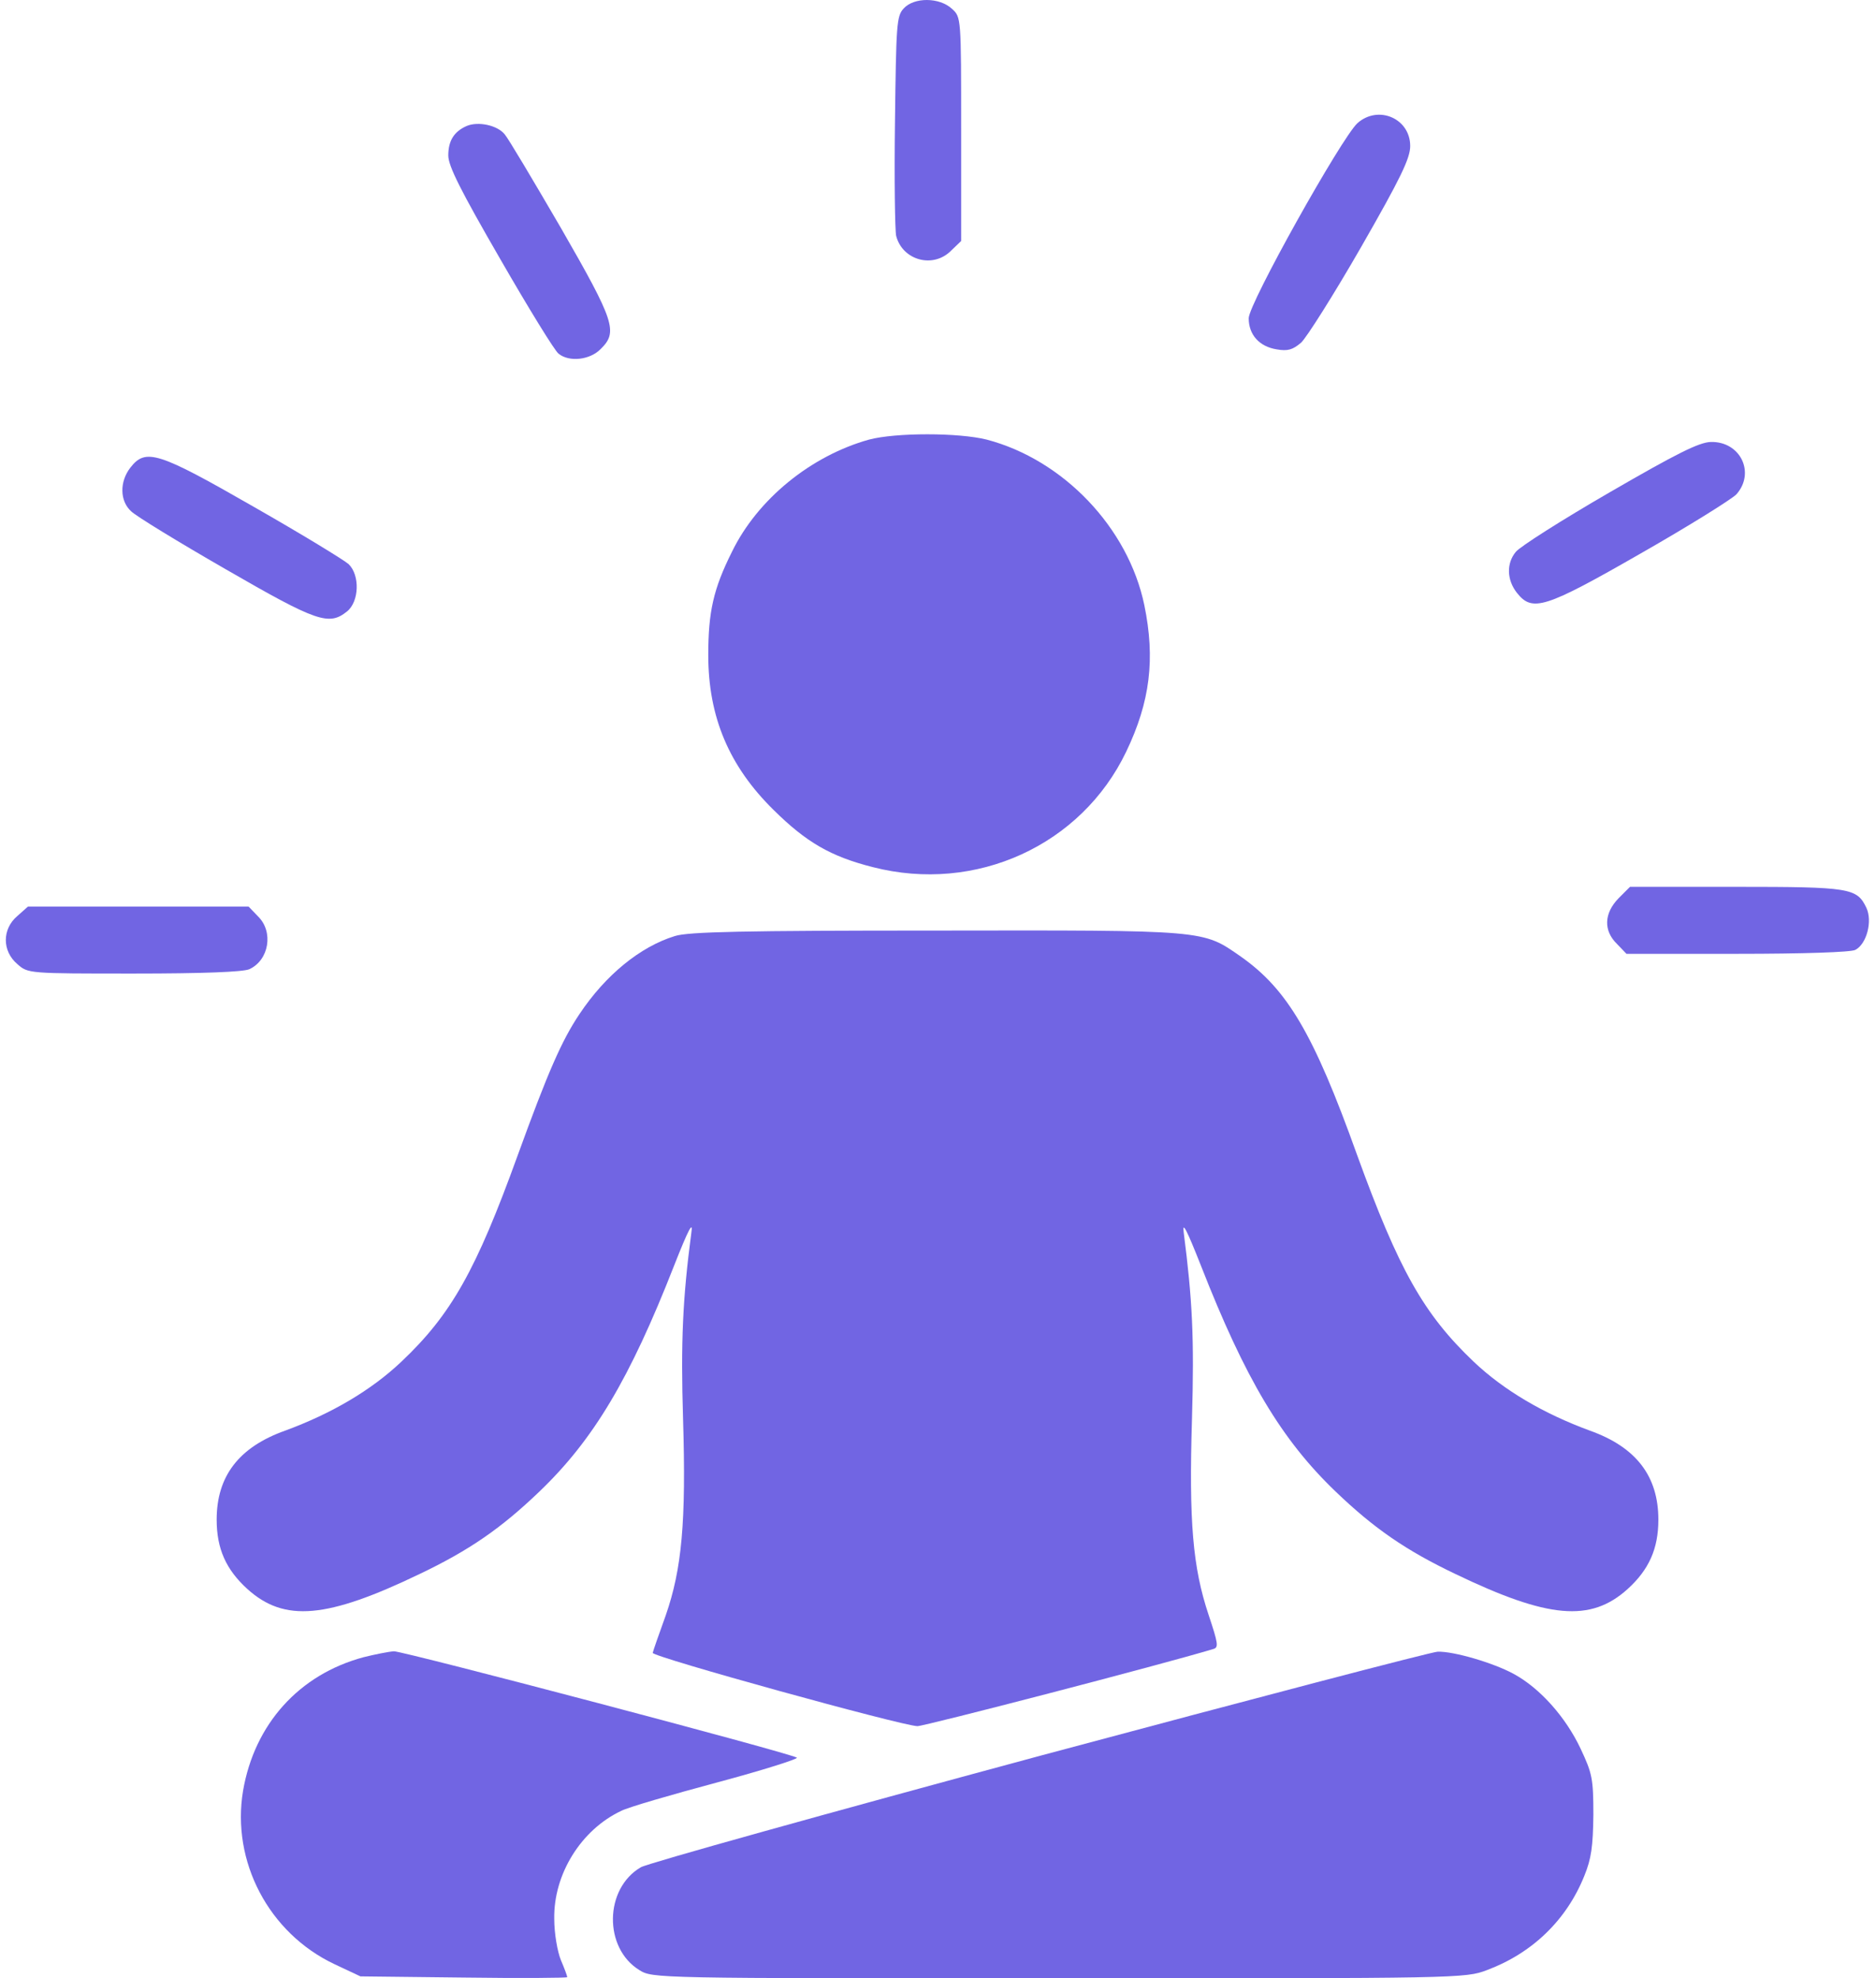
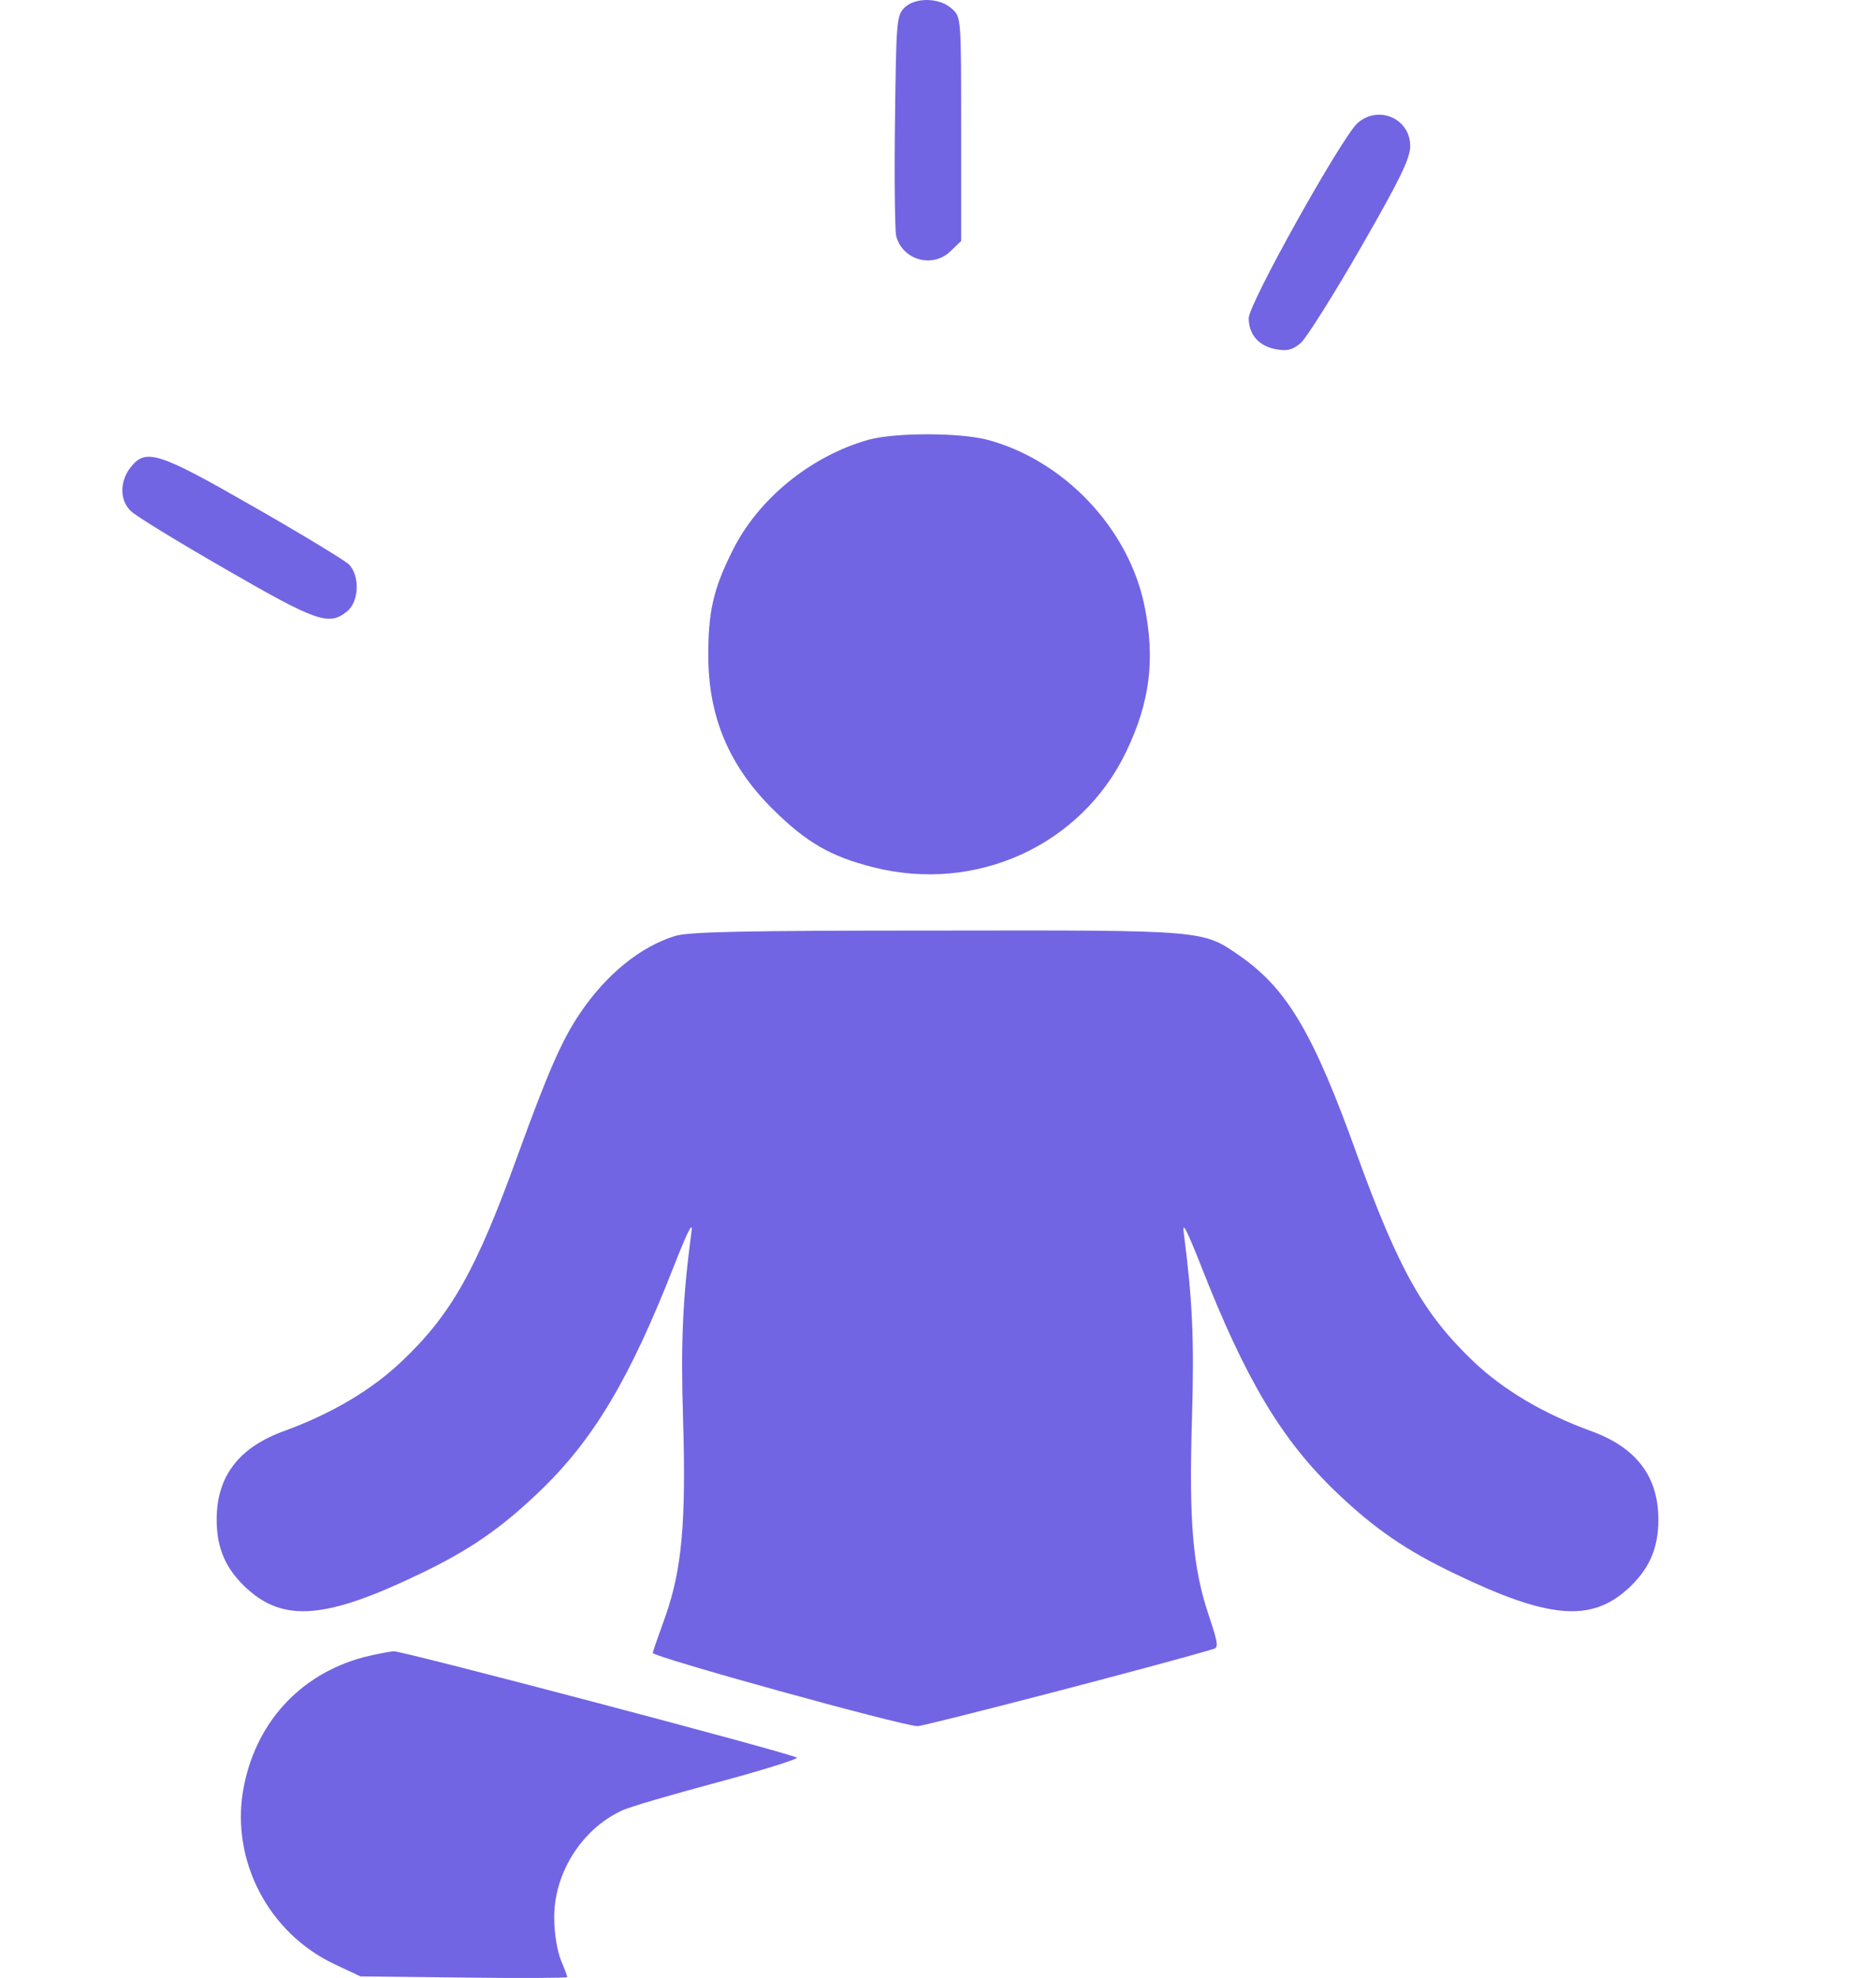
<svg xmlns="http://www.w3.org/2000/svg" width="203" height="214" viewBox="0 0 203 214" fill="none">
  <path d="M97.782 0.922C97.014 1.732 96.972 2.712 96.844 13.155C96.759 19.421 96.844 24.962 96.972 25.516C97.654 28.159 100.978 29.097 102.939 27.093L104.005 26.07V13.965C104.005 1.903 104.005 1.86 103.024 0.965C101.66 -0.314 98.89 -0.314 97.782 0.922Z" fill="#7165E3" />
  <path d="M146.885 13.324C145.138 14.944 135.121 32.846 135.121 34.423C135.121 36.213 136.272 37.492 138.147 37.79C139.341 38.003 139.895 37.833 140.79 37.066C141.387 36.512 144.328 31.866 147.269 26.751C151.574 19.249 152.597 17.117 152.597 15.796C152.597 12.812 149.144 11.321 146.885 13.324Z" fill="#7165E3" />
-   <path d="M50.511 13.622C49.147 14.219 48.508 15.199 48.508 16.819C48.508 17.97 49.872 20.655 54.134 28.029C57.203 33.357 60.059 38.003 60.443 38.259C61.593 39.197 63.852 38.941 65.003 37.748C66.879 35.915 66.538 34.806 60.698 24.662C57.715 19.547 54.987 14.944 54.603 14.517C53.793 13.537 51.747 13.111 50.511 13.622Z" fill="#7165E3" />
  <path d="M94.031 47.553C87.766 49.301 81.969 53.989 79.198 59.701C77.195 63.708 76.641 66.18 76.641 70.869C76.641 77.561 78.9 82.889 83.716 87.62C87.254 91.115 89.897 92.65 94.458 93.801C105.583 96.656 117.006 91.456 121.865 81.312C124.465 75.898 125.019 71.252 123.826 65.455C122.078 57.058 115.045 49.727 106.776 47.553C103.707 46.786 96.93 46.786 94.031 47.553Z" fill="#7165E3" />
-   <path d="M174.164 53.265C169.007 56.248 164.446 59.147 164.02 59.701C162.997 60.937 163.039 62.727 164.148 64.134C165.81 66.223 167.131 65.839 177.532 59.871C182.689 56.931 187.335 54.032 187.889 53.478C189.978 51.134 188.316 47.724 185.119 47.809C183.84 47.852 181.453 49.045 174.164 53.265Z" fill="#7165E3" />
  <path d="M14.11 50.58C12.917 52.115 12.96 54.203 14.196 55.312C14.707 55.823 19.311 58.636 24.425 61.577C34.314 67.289 35.593 67.715 37.554 66.138C38.875 65.073 38.96 62.217 37.724 61.023C37.255 60.597 32.652 57.784 27.494 54.843C17.094 48.875 15.773 48.449 14.11 50.58Z" fill="#7165E3" />
-   <path d="M175.145 97.166C173.568 98.785 173.483 100.661 174.975 102.11L175.998 103.176H187.975C195.093 103.176 200.294 103.005 200.763 102.75C201.999 102.11 202.638 99.638 201.956 98.189C200.933 96.058 200.208 95.93 187.847 95.93H176.381L175.145 97.166Z" fill="#7165E3" />
-   <path d="M1.878 99.085C0.215 100.492 0.215 102.879 1.878 104.286C3.028 105.309 3.071 105.309 14.494 105.309C21.996 105.309 26.301 105.138 26.983 104.84C29.114 103.859 29.626 100.79 27.921 99.128L26.898 98.062H14.963H3.028L1.878 99.085Z" fill="#7165E3" />
  <path d="M73.017 101.257C69.266 102.408 65.516 105.477 62.702 109.697C60.784 112.553 59.292 115.962 56.01 124.999C51.535 137.36 48.849 142.176 43.436 147.291C40.154 150.403 35.849 152.918 30.862 154.751C25.832 156.541 23.445 159.695 23.445 164.384C23.445 167.538 24.468 169.797 26.77 171.886C30.777 175.509 35.38 175.082 45.397 170.266C50.767 167.708 54.22 165.321 58.355 161.357C64.237 155.731 68.158 149.124 72.932 136.934C74.509 132.927 75.021 131.989 74.808 133.353C73.87 140.471 73.657 145.16 73.912 153.472C74.253 164.639 73.785 169.712 72.037 174.741C71.312 176.745 70.673 178.578 70.63 178.791C70.545 179.217 97.569 186.676 99.274 186.719C100.041 186.719 125.701 180.069 131.327 178.364C131.881 178.194 131.796 177.725 130.773 174.656C129.068 169.541 128.642 164.597 128.983 153.472C129.239 144.734 129.026 140.599 128.088 133.311C127.917 132.032 128.429 133.055 129.963 136.934C134.737 149.124 138.659 155.731 144.541 161.357C148.675 165.321 152.128 167.708 157.499 170.266C167.515 175.082 172.119 175.509 176.125 171.886C178.427 169.797 179.45 167.538 179.45 164.384C179.45 159.695 177.063 156.541 172.034 154.751C167.046 152.918 162.741 150.403 159.459 147.291C154.046 142.134 151.361 137.36 146.843 124.914C142.154 111.828 139.298 107.011 134.268 103.474C130.091 100.575 130.731 100.618 101.277 100.66C80.562 100.66 74.424 100.788 73.017 101.257Z" fill="#7165E3" />
  <path d="M39.344 179.261C32.353 181.136 27.537 186.507 26.301 193.711C25.022 201.34 29.071 209.098 36.19 212.465L39.003 213.787L50.213 213.914C56.351 214 61.38 213.957 61.38 213.872C61.38 213.744 61.082 212.934 60.698 212.039C60.315 211.101 59.974 209.141 59.974 207.563C59.889 202.747 62.872 197.93 67.22 195.884C67.945 195.501 72.633 194.137 77.578 192.815C82.522 191.494 86.401 190.258 86.23 190.13C85.634 189.661 43.734 178.622 42.626 178.622C42.029 178.664 40.537 178.963 39.344 179.261Z" fill="#7165E3" />
-   <path d="M112.572 189.917C89.513 196.14 70.076 201.554 69.351 201.98C65.387 204.282 65.302 210.718 69.181 213.105C70.63 214 70.715 214 114.576 214C157.967 214 158.564 214 160.908 213.105C165.81 211.272 169.518 207.692 171.436 202.918C172.204 201.042 172.374 199.721 172.417 196.311C172.417 192.389 172.289 191.835 171.053 189.193C169.433 185.74 166.62 182.586 163.764 181.051C161.548 179.858 157.328 178.622 155.58 178.664C154.983 178.664 135.632 183.737 112.572 189.917Z" fill="#7165E3" />
</svg>